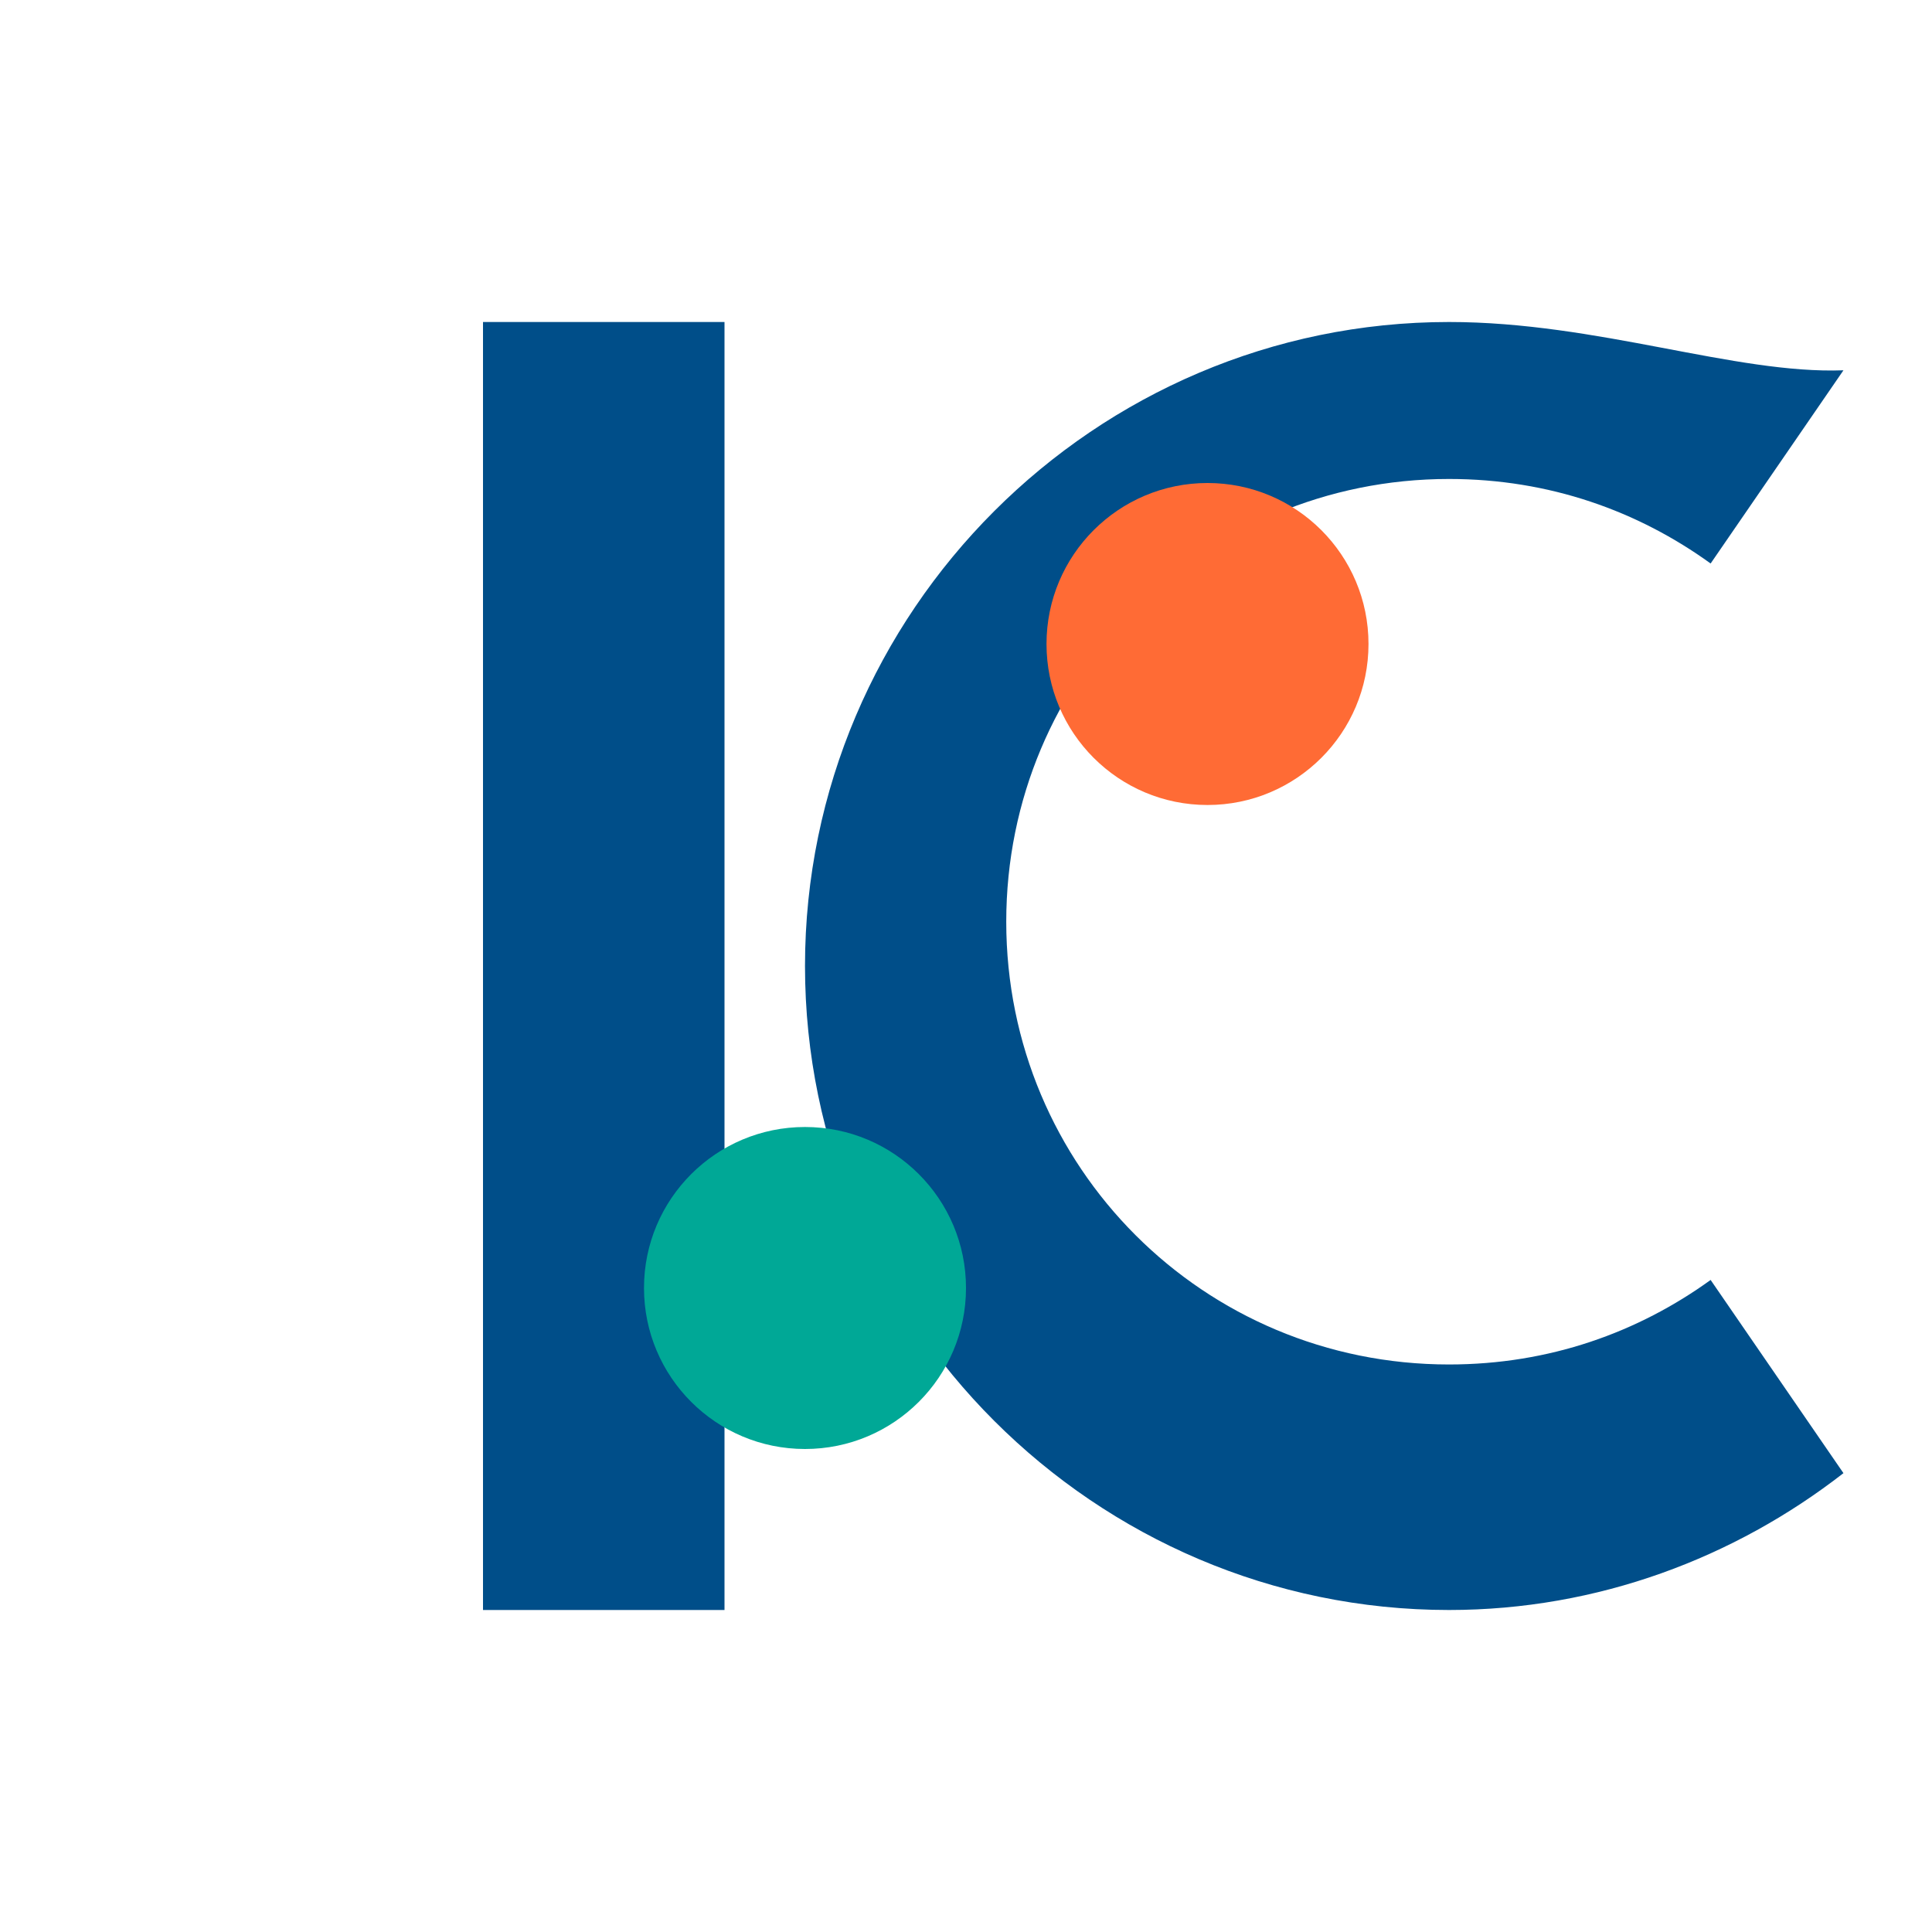
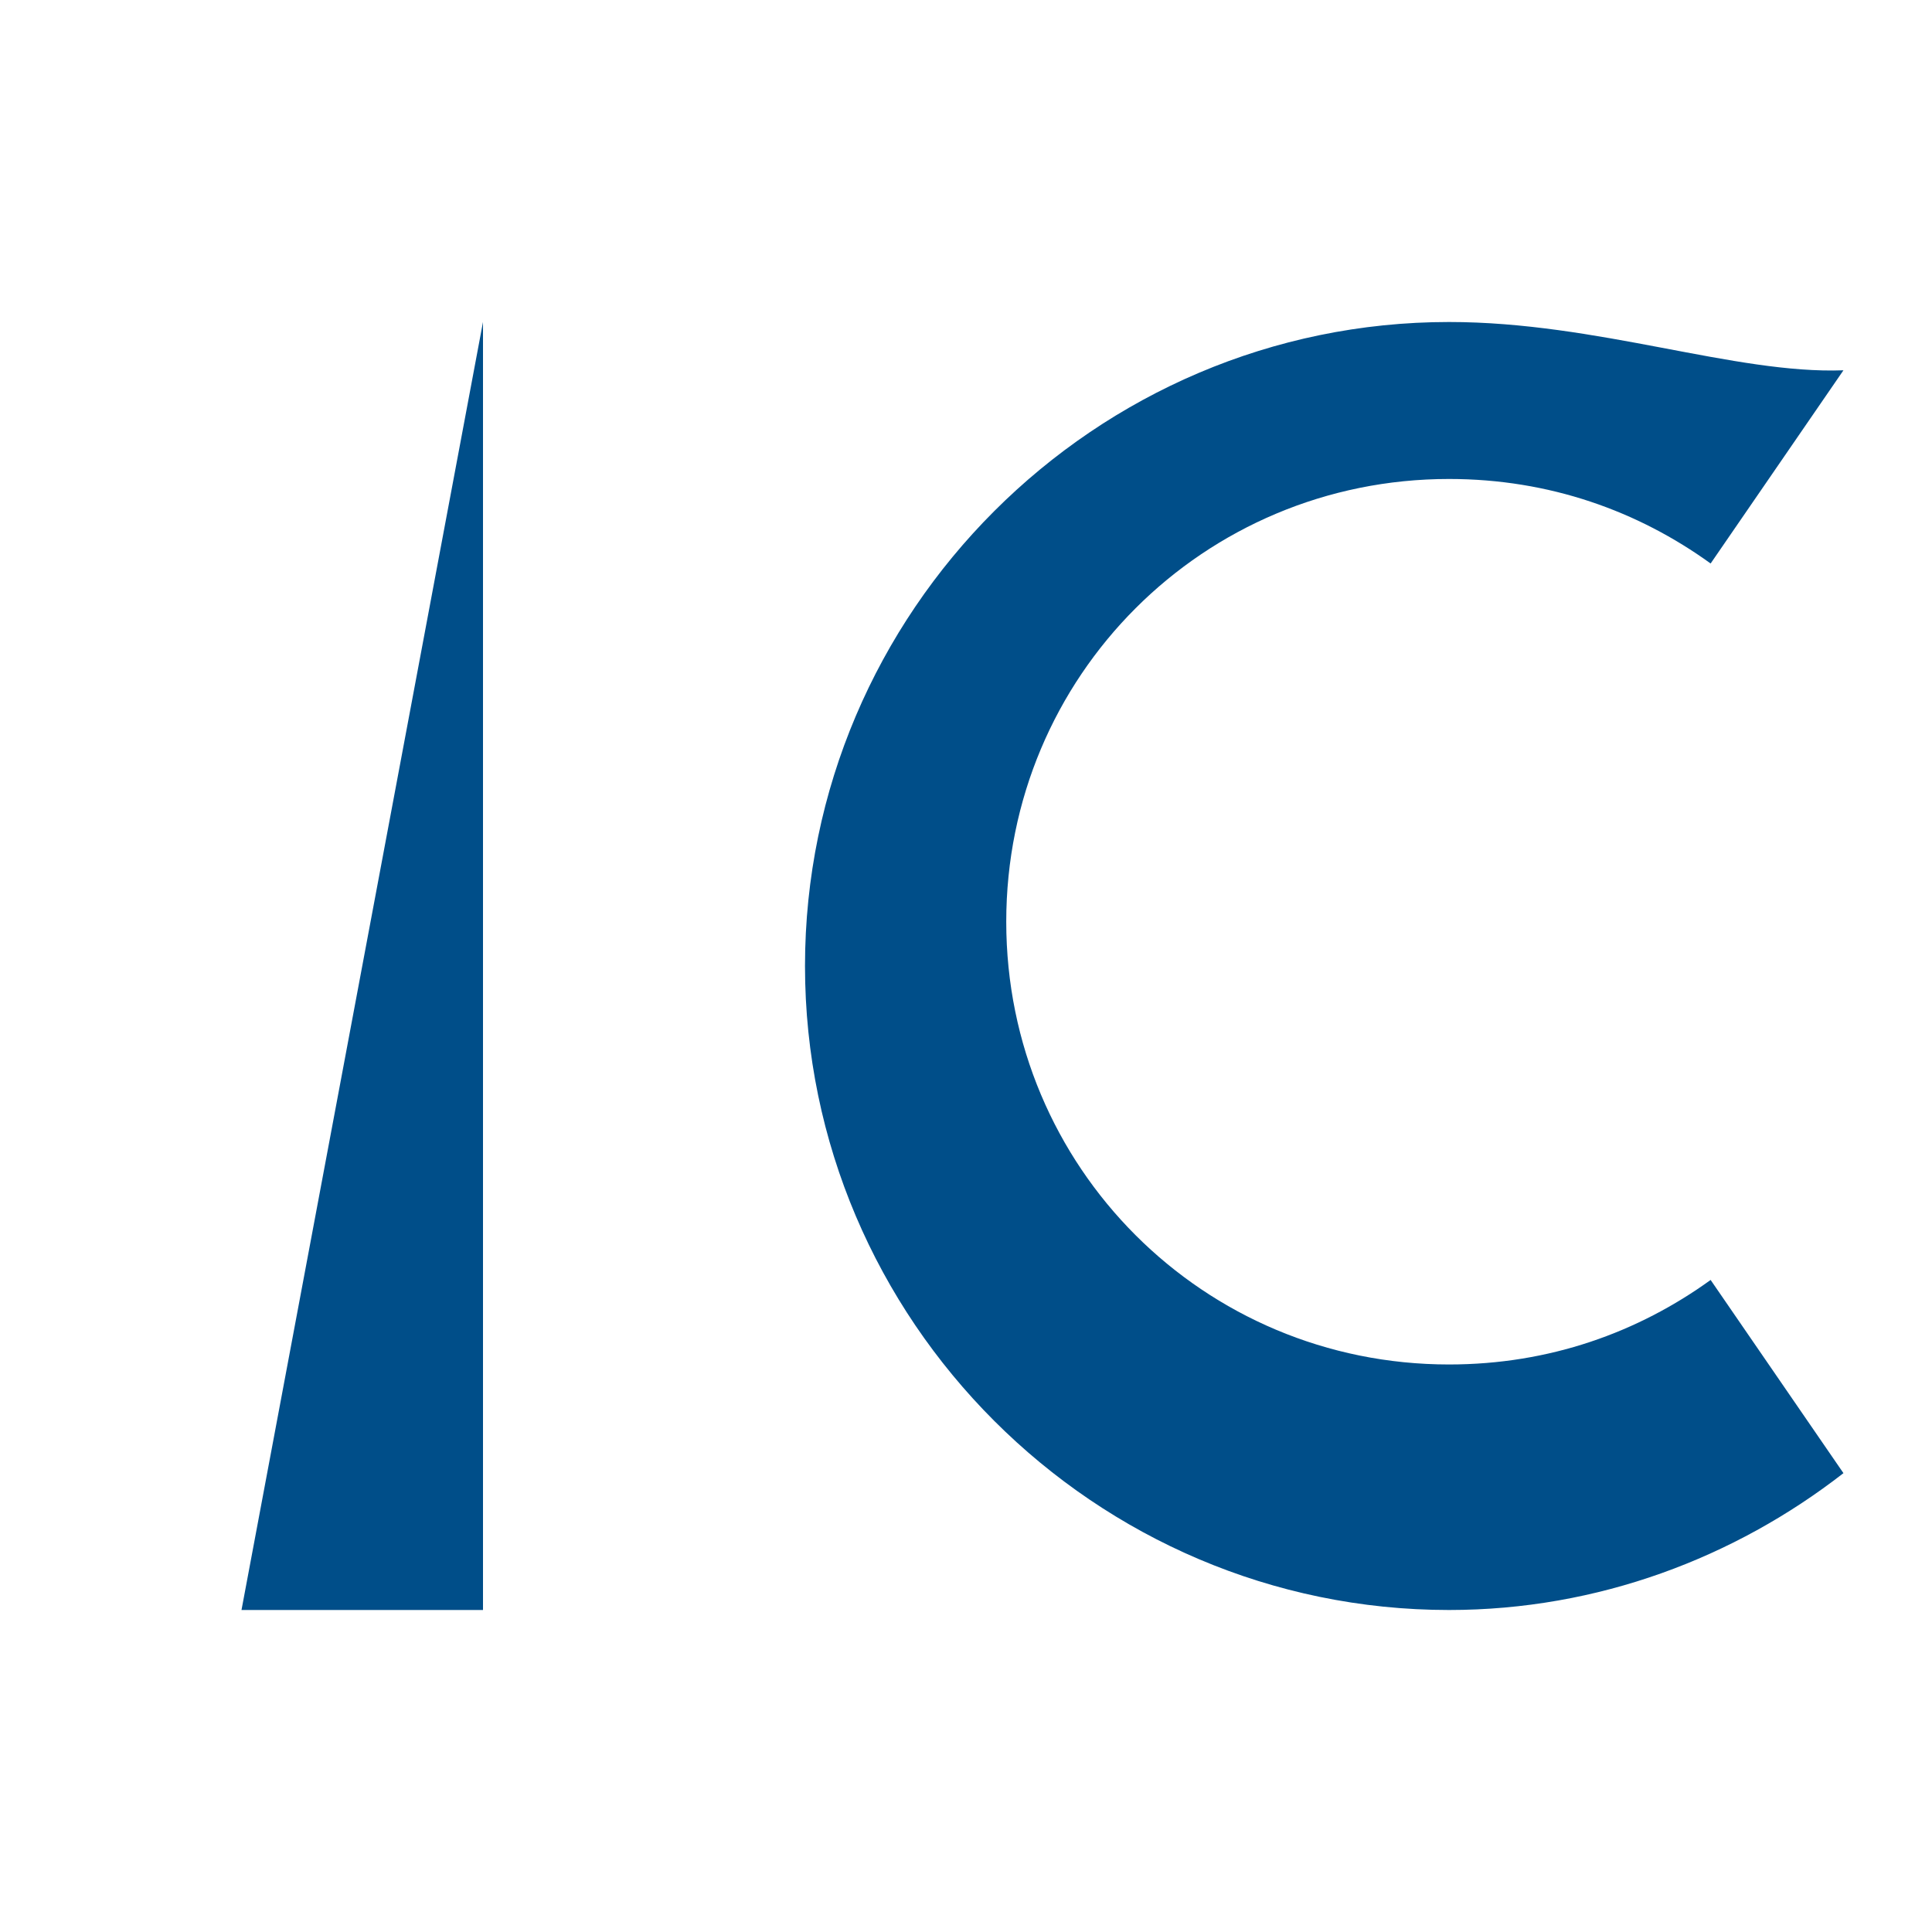
<svg xmlns="http://www.w3.org/2000/svg" viewBox="0 0 48 48">
  <style>
    .primary {fill: #FF6B35;}
    .secondary {fill: #004E89;}
    .accent {fill: #00A896;}
  </style>
  <g>
-     <path class="secondary" d="M12 8h6v32h-6z" />
+     <path class="secondary" d="M12 8v32h-6z" />
    <path class="secondary" d="M36 8c-8.8 0-16 7.2-16 16s7.2 16 16 16c3.7 0 7.1-1.3 9.8-3.4l-3.3-4.8c-1.8 1.3-4 2.1-6.5 2.1-6.1 0-11-4.9-11-11s4.9-11 11-11c2.5 0 4.7 0.8 6.5 2.1l3.3-4.8C43.1 9.3 39.7 8 36 8z" />
-     <circle class="primary" cx="30" cy="16" r="4" />
-     <circle class="accent" cx="20" cy="32" r="4" />
  </g>
</svg>